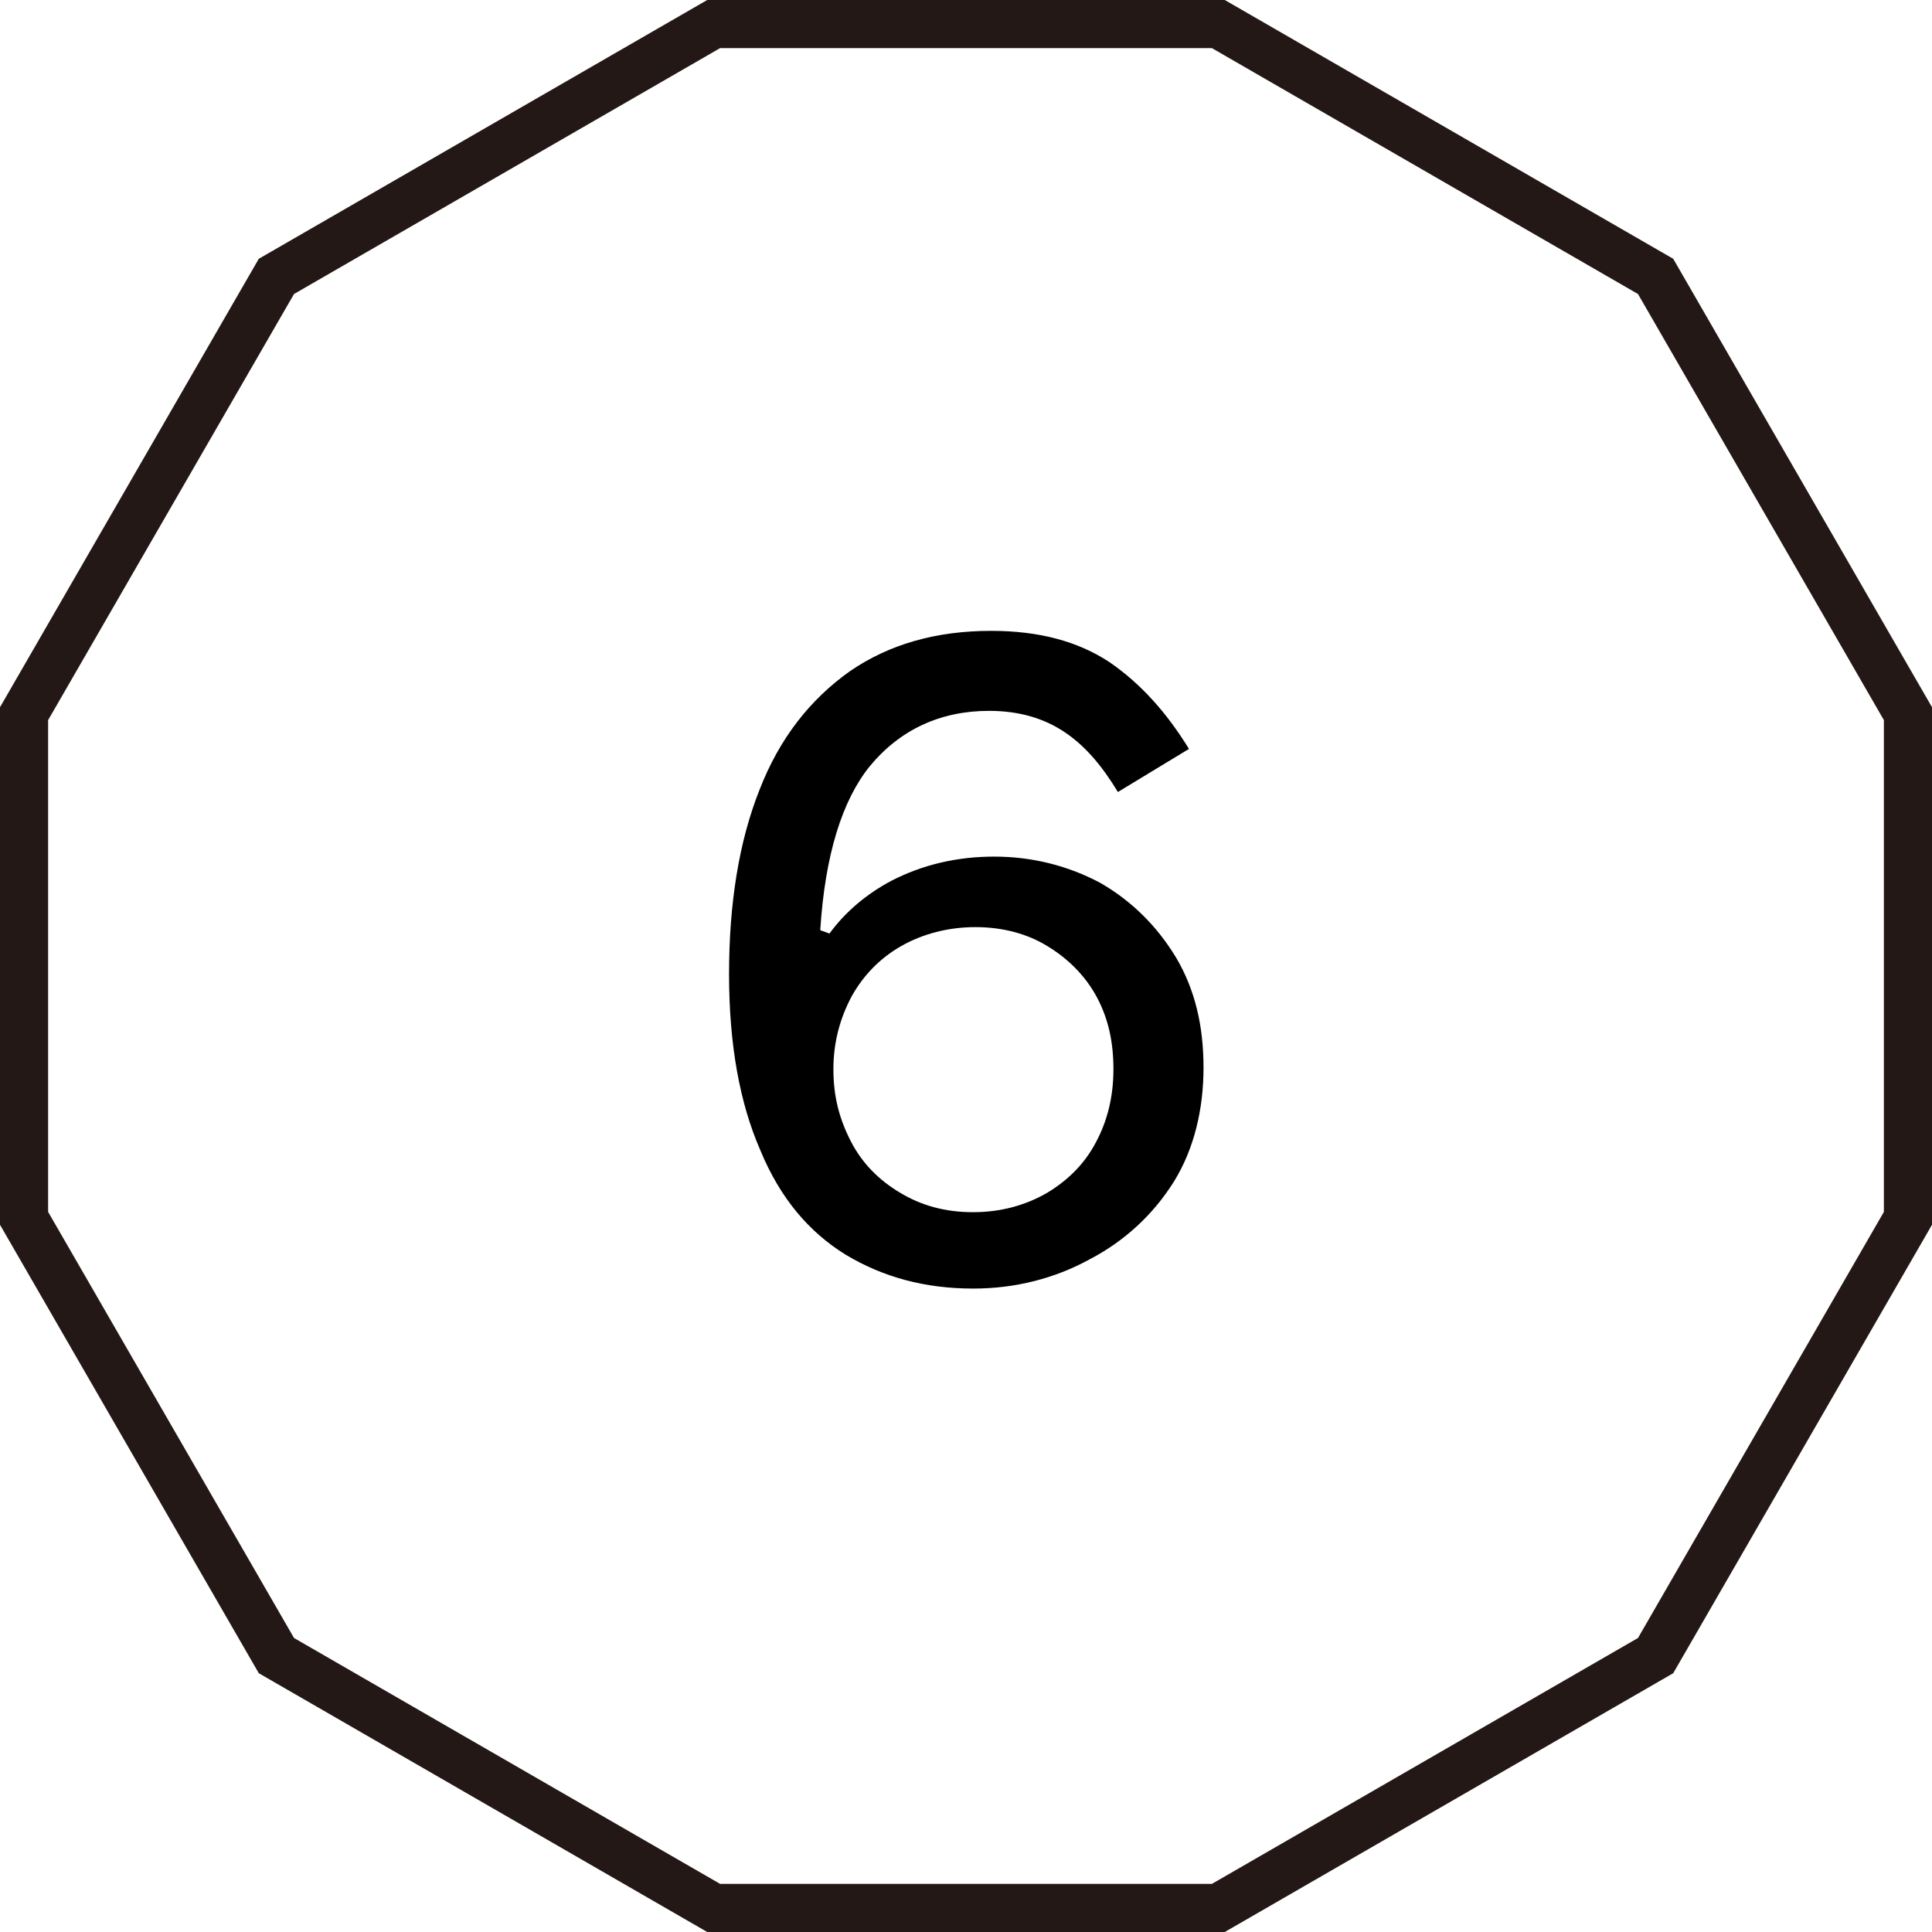
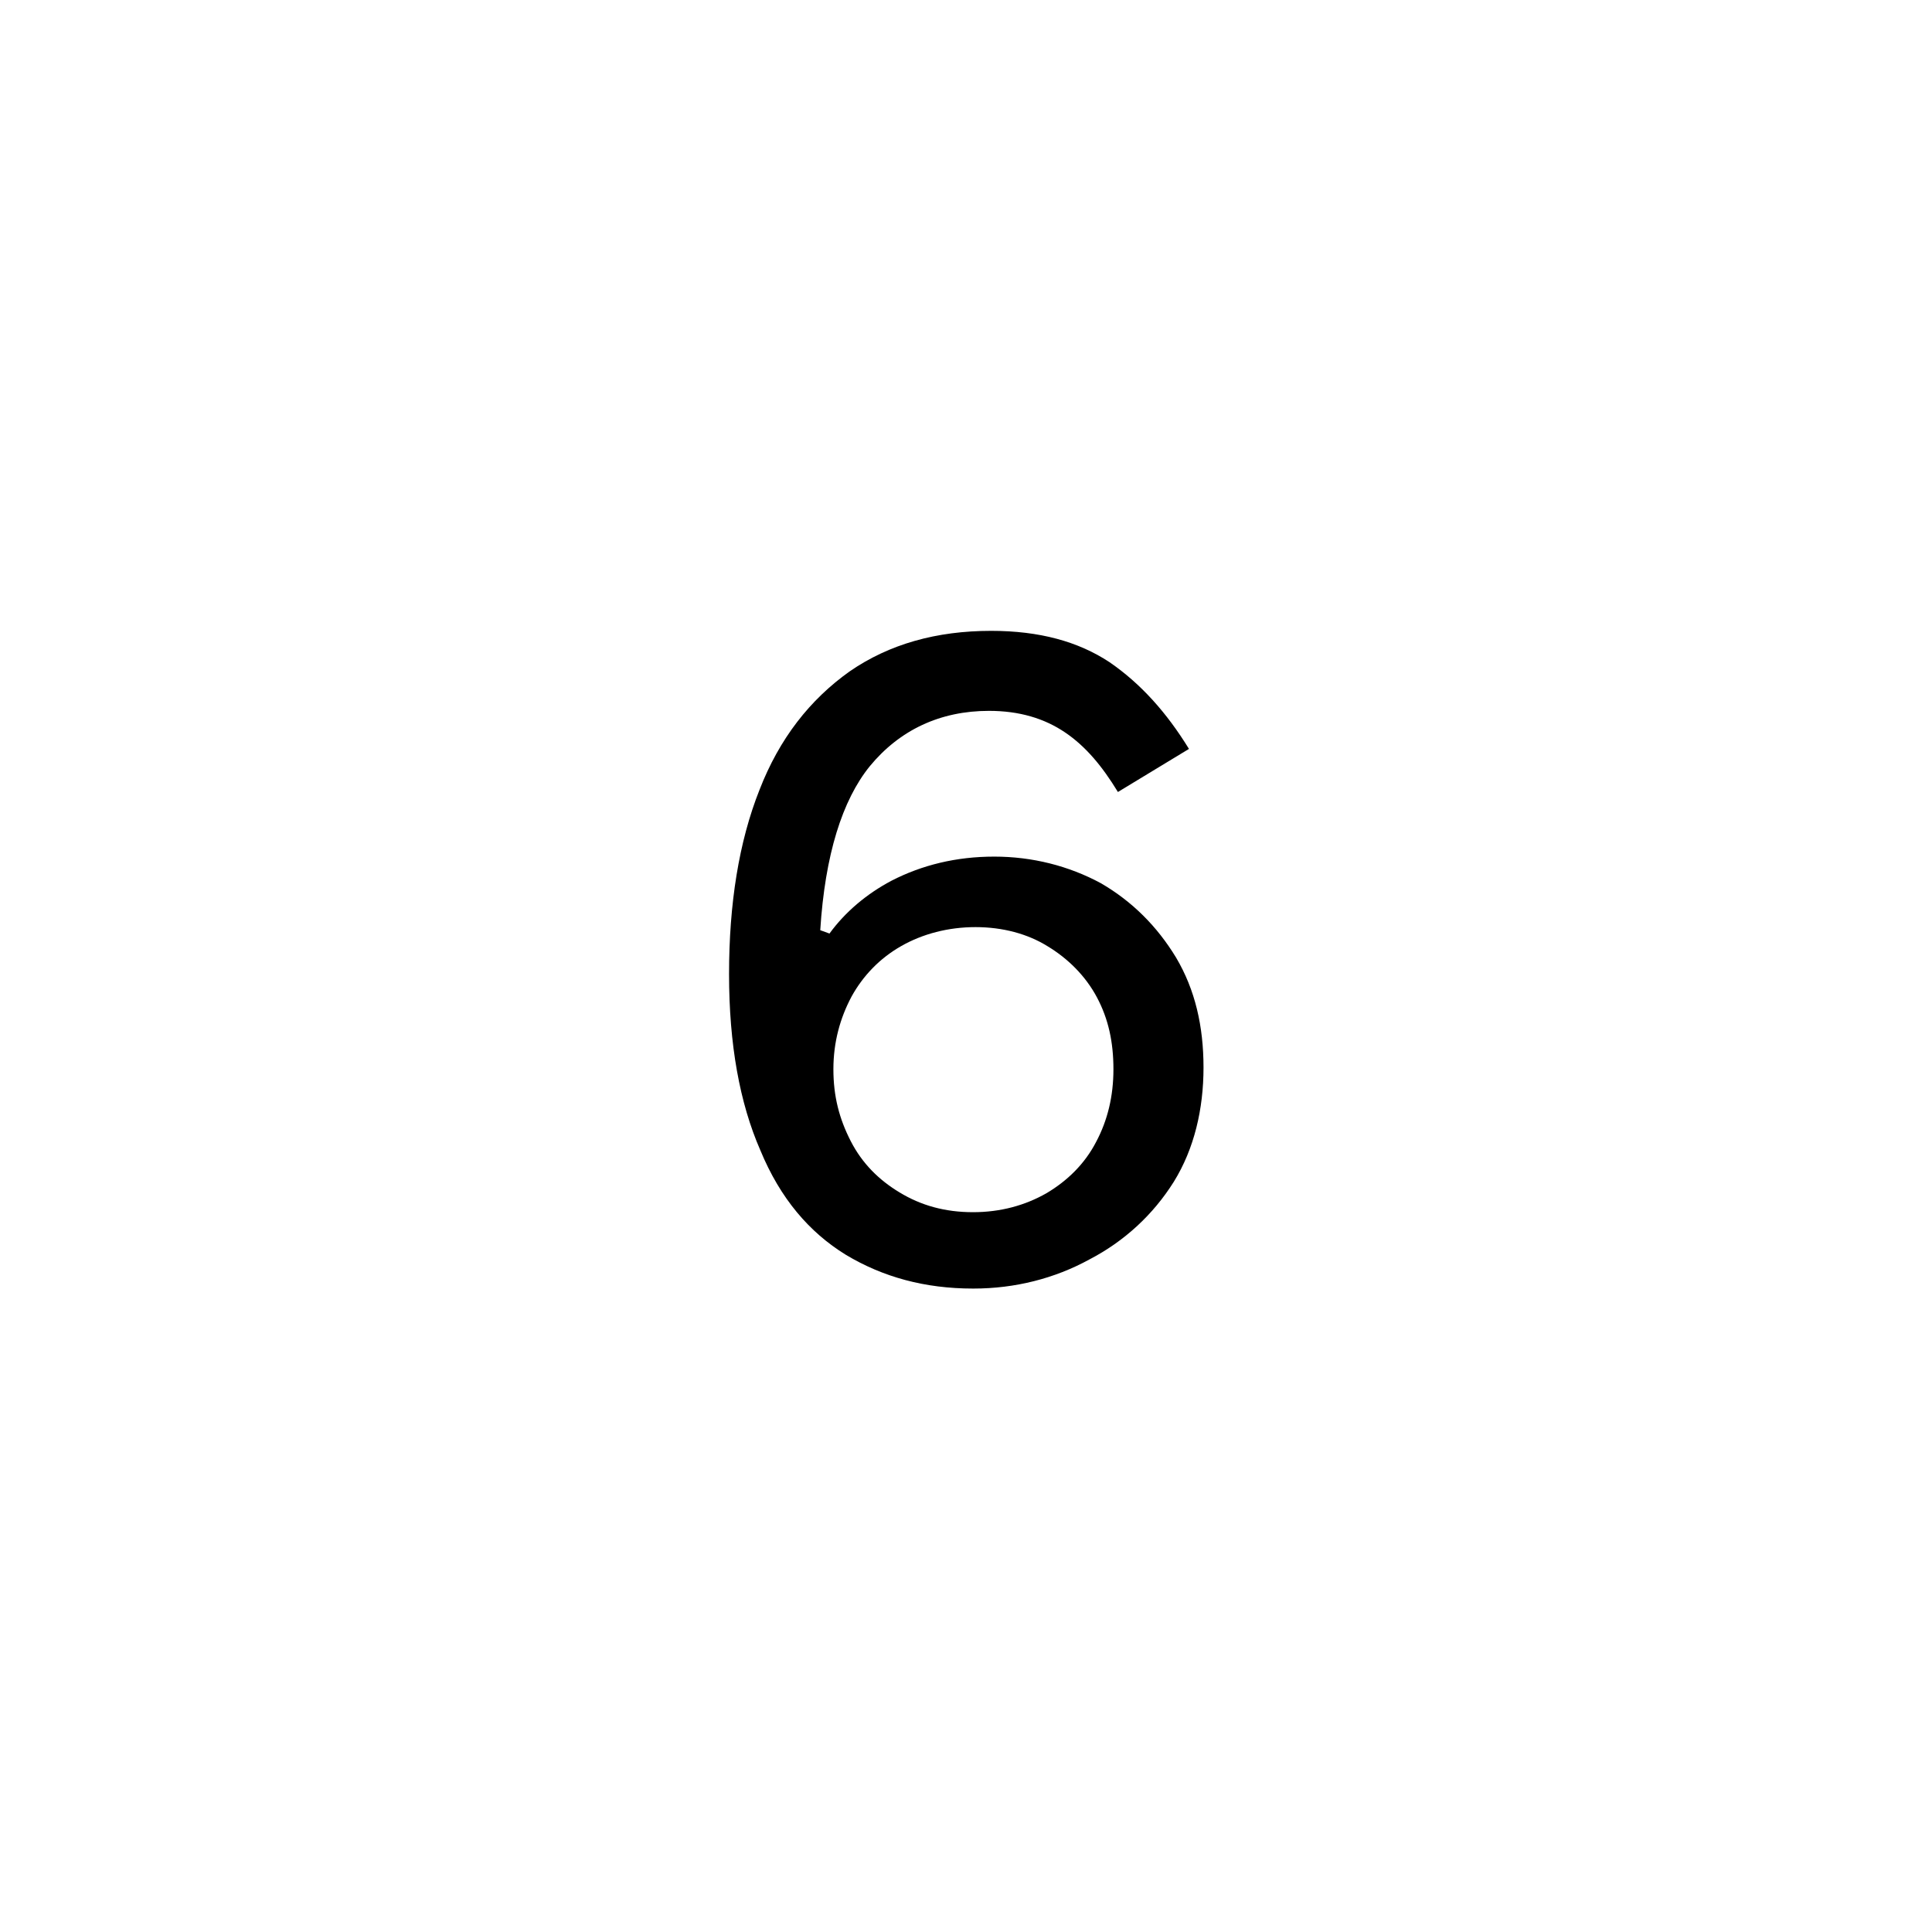
<svg xmlns="http://www.w3.org/2000/svg" viewBox="0 0 69.06 69.06">
  <path d="m34.78 46.06c-1.72 0-3.22-.41-4.55-1.21-1.3-.8-2.34-2.01-3.05-3.73-.74-1.69-1.12-3.79-1.12-6.3s.35-4.73 1.09-6.59c.71-1.83 1.8-3.22 3.22-4.23 1.42-.98 3.11-1.45 5.06-1.45 1.72 0 3.11.38 4.23 1.12 1.12.77 2.04 1.8 2.84 3.1l-2.54 1.54c-.56-.92-1.15-1.63-1.89-2.13s-1.63-.77-2.72-.77c-1.74 0-3.19.68-4.26 1.98-.98 1.21-1.6 3.16-1.77 5.86l.33.12c.56-.77 1.33-1.42 2.22-1.89 1.09-.56 2.31-.86 3.67-.86s2.66.33 3.81.95c1.12.65 2.01 1.54 2.69 2.66.68 1.15.98 2.45.98 3.93s-.33 2.9-1.06 4.08c-.74 1.18-1.77 2.13-3.02 2.78-1.24.68-2.66 1.04-4.14 1.04zm0-2.73c.98 0 1.86-.24 2.63-.68.74-.44 1.36-1.04 1.77-1.83.41-.77.62-1.63.62-2.6s-.18-1.8-.59-2.57-1.04-1.39-1.77-1.83c-.71-.44-1.6-.68-2.57-.68s-1.89.24-2.66.68-1.36 1.06-1.77 1.8c-.41.77-.65 1.63-.65 2.6s.21 1.77.62 2.57 1.01 1.39 1.74 1.83c.77.47 1.63.71 2.63.71z" />
-   <path d="m43.55.86h-18.04l-15.63 9.02-9.02 15.63v18.04l9.02 15.63 15.63 9.02h18.04l15.63-9.02 9.02-15.63v-18.04l-9.02-15.63z" fill="none" stroke="#231815" stroke-miterlimit="10" stroke-width="1.72" />
</svg>